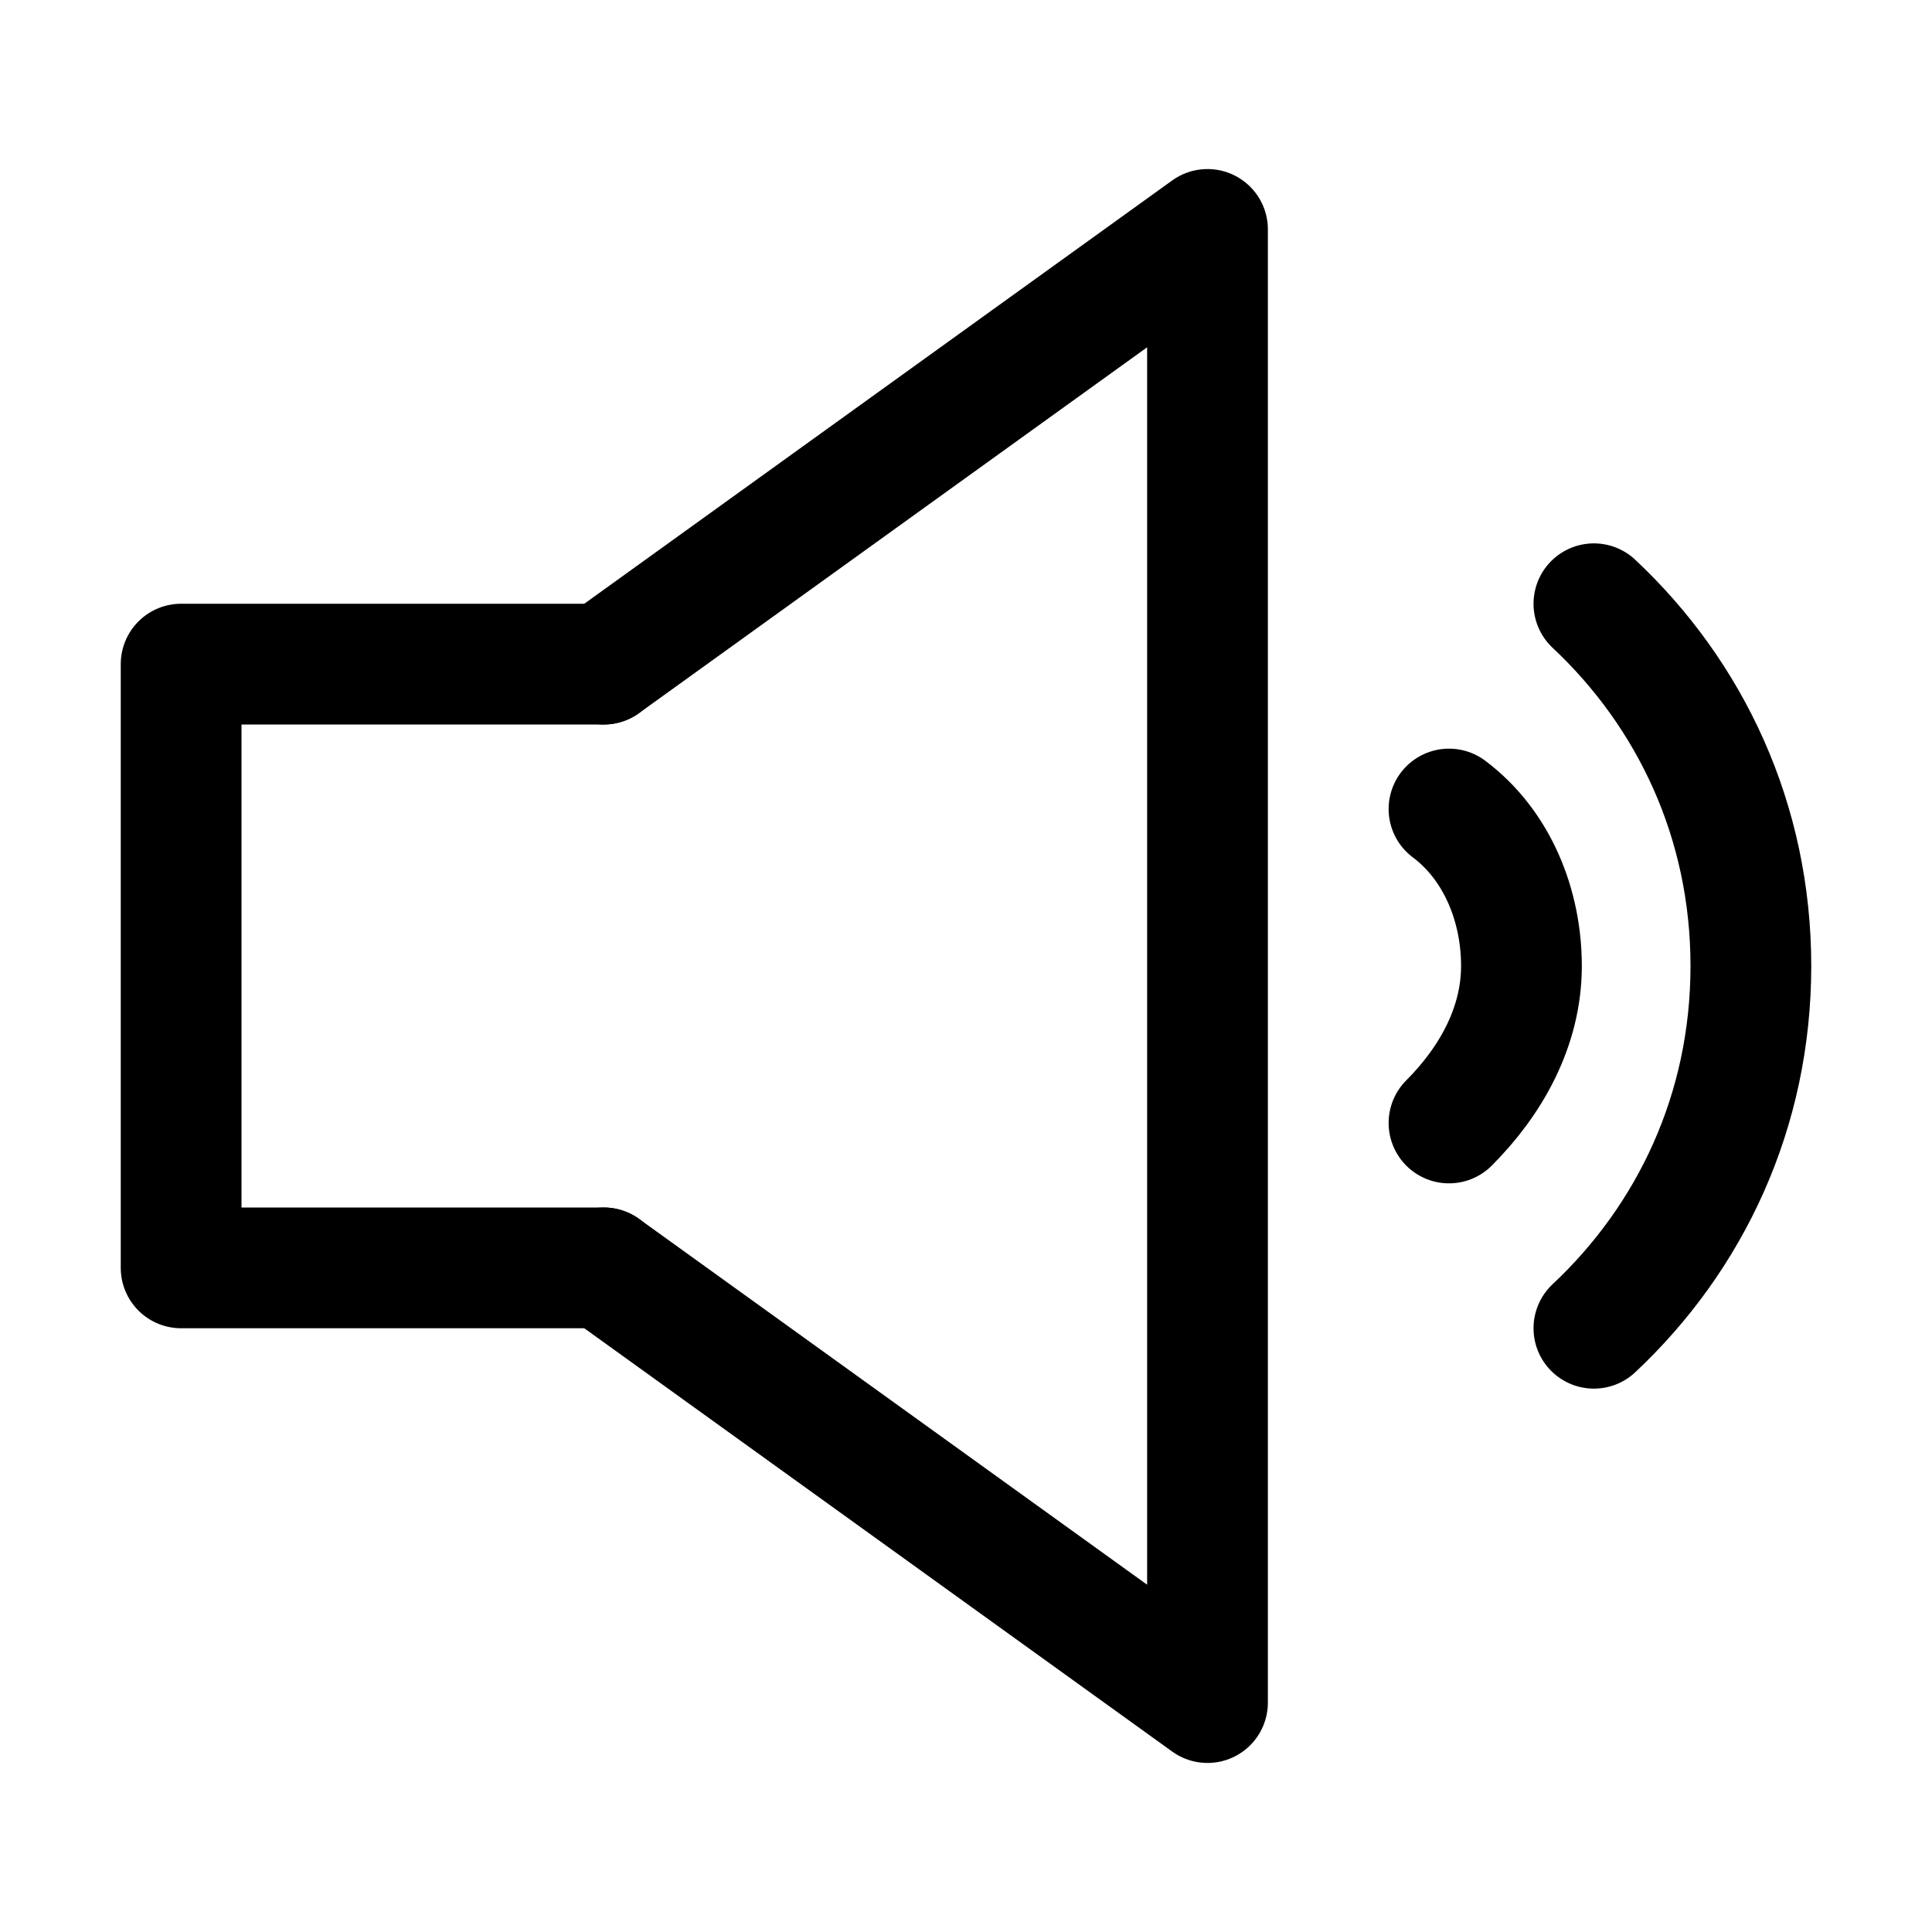
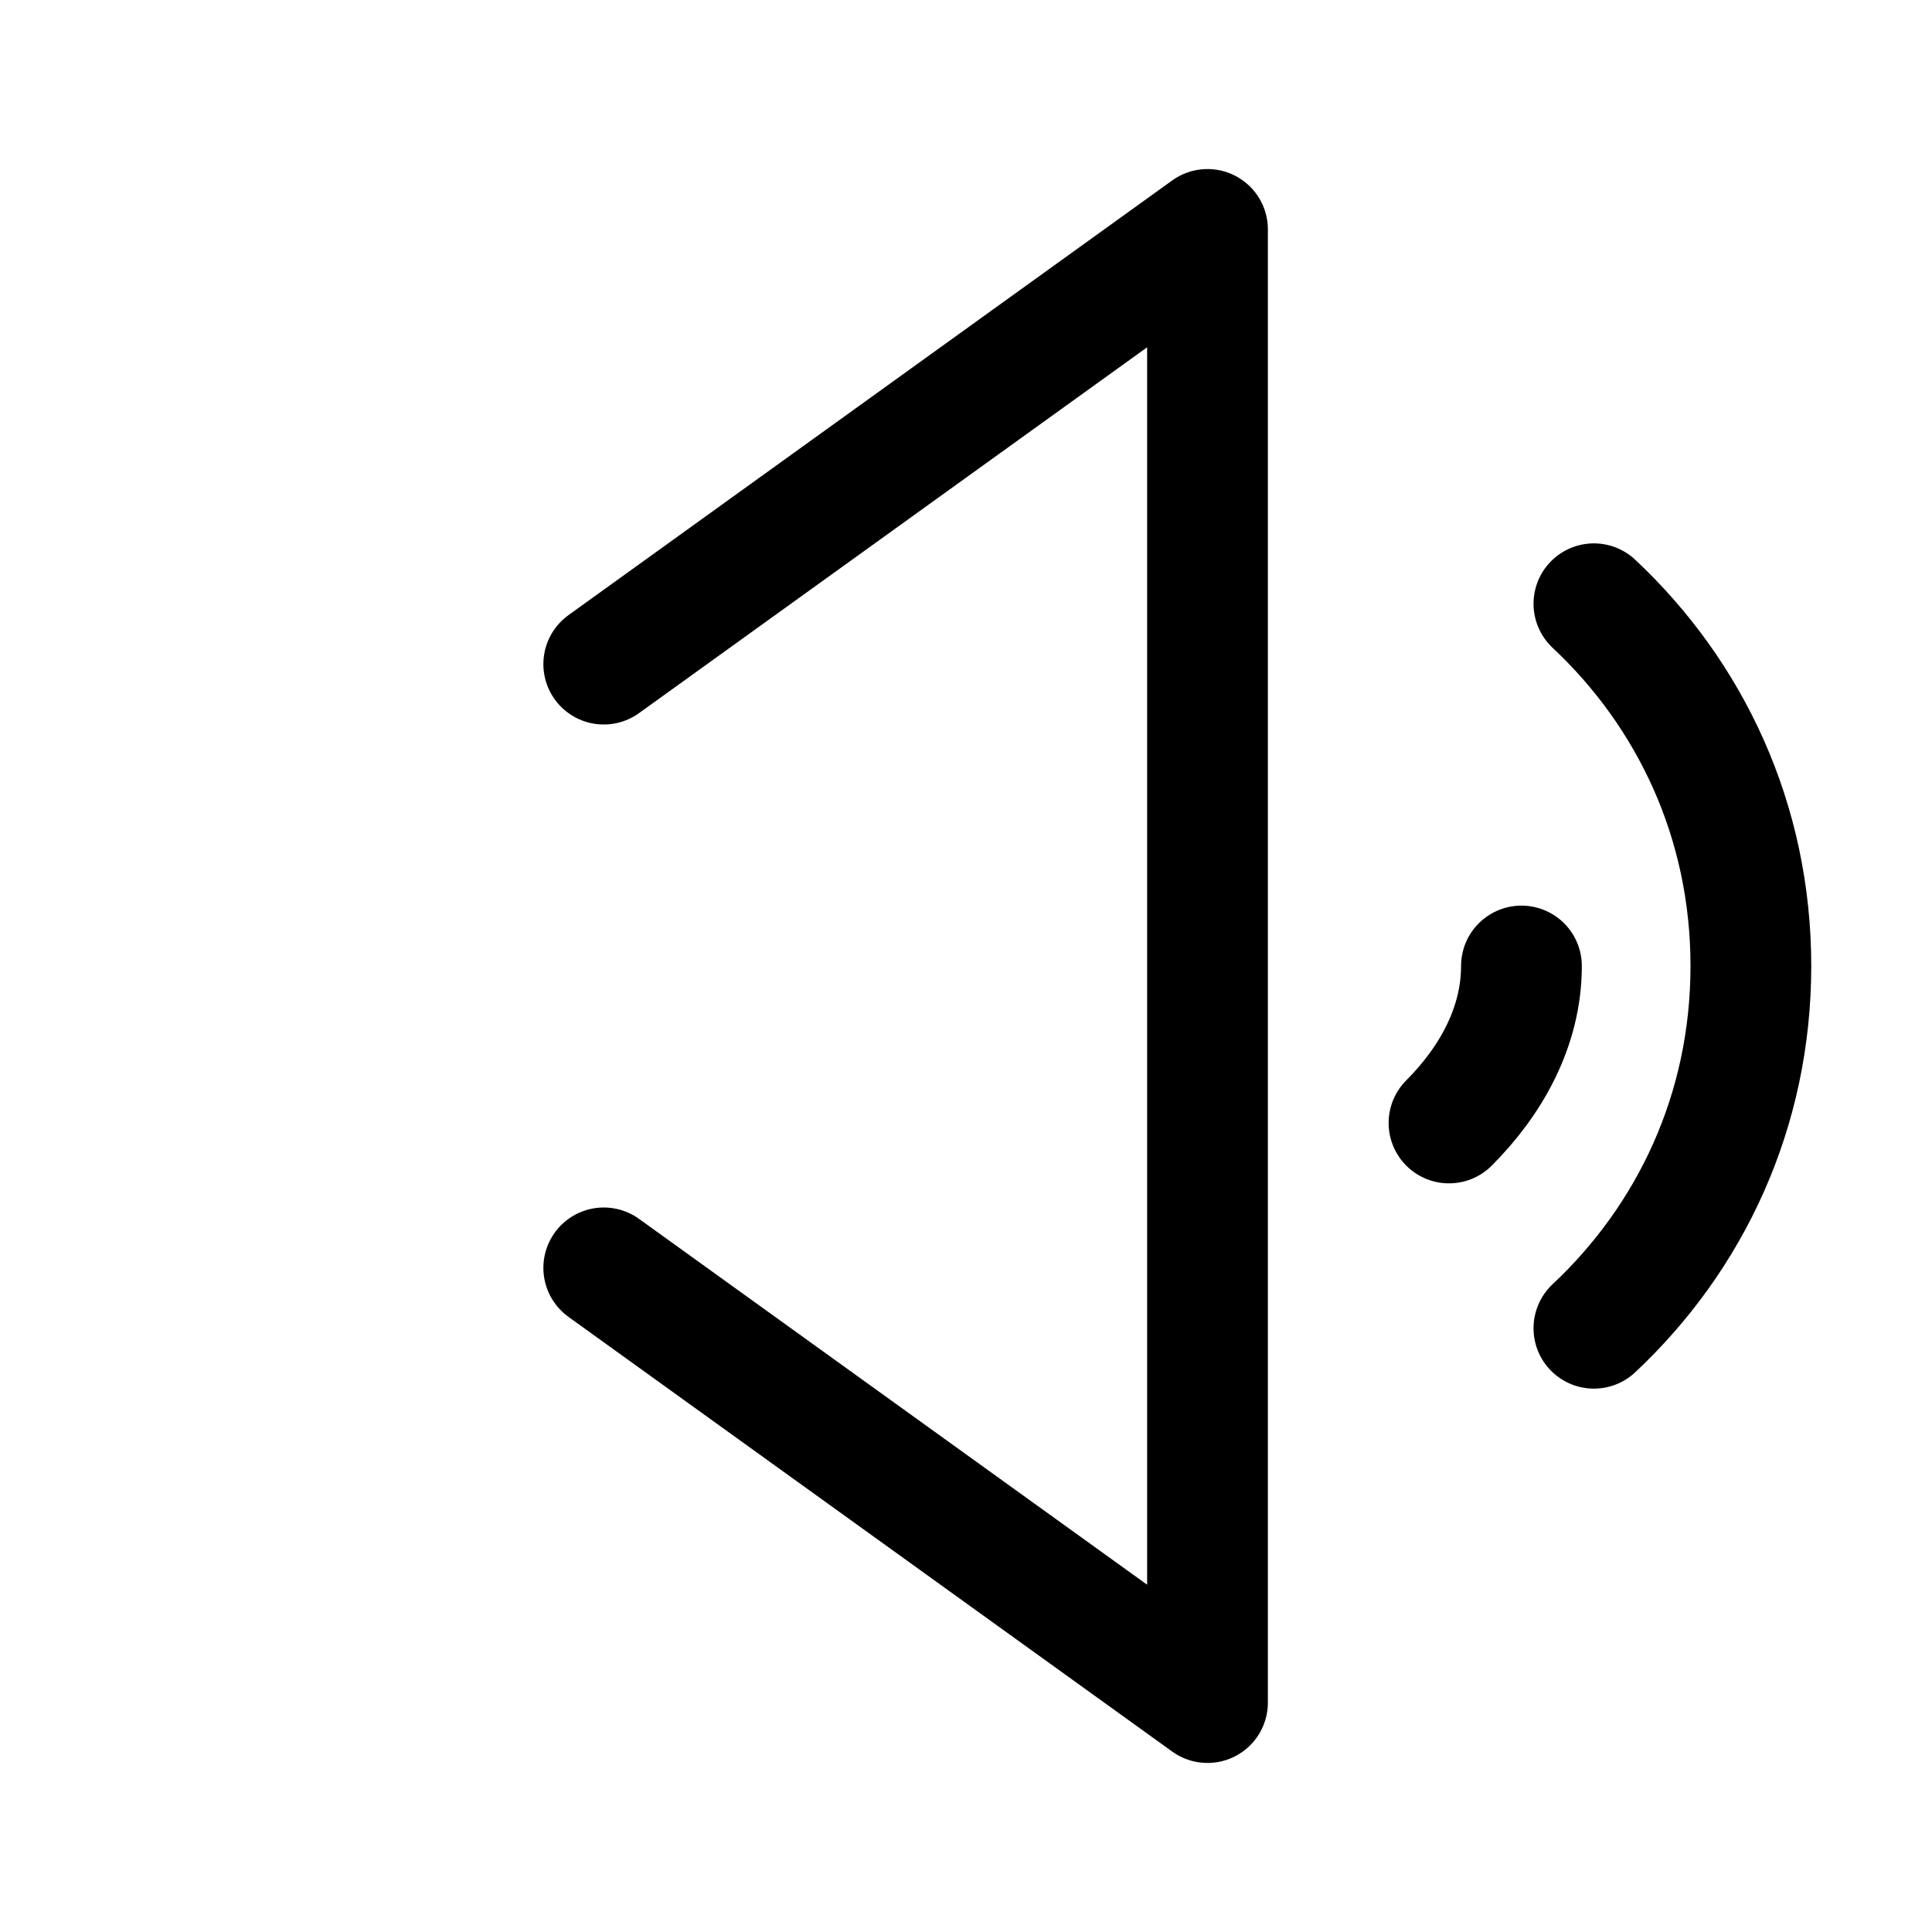
<svg xmlns="http://www.w3.org/2000/svg" version="1.1" id="Icons" viewBox="0 0 32 32" xml:space="preserve">
  <style type="text/css">
	.st0{fill:none;stroke:#000000;stroke-width:2;stroke-linecap:round;stroke-linejoin:round;stroke-miterlimit:10;}
	.st1{fill:none;stroke:#000000;stroke-width:2;stroke-linejoin:round;stroke-miterlimit:10;}
</style>
-   <polyline class="st0" points="10,21 3,21 3,11 10,11 " />
  <polyline class="st0" points="10,11 20,3.8 20,28.2 10,21 " />
  <g>
    <path class="st0" d="M26.4,22c1.6-1.5,2.6-3.6,2.6-6c0-2.4-1-4.5-2.6-6" />
  </g>
  <g>
-     <path class="st0" d="M24,18.6c0.7-0.7,1.2-1.6,1.2-2.6s-0.4-2-1.2-2.6" />
+     <path class="st0" d="M24,18.6c0.7-0.7,1.2-1.6,1.2-2.6" />
  </g>
</svg>